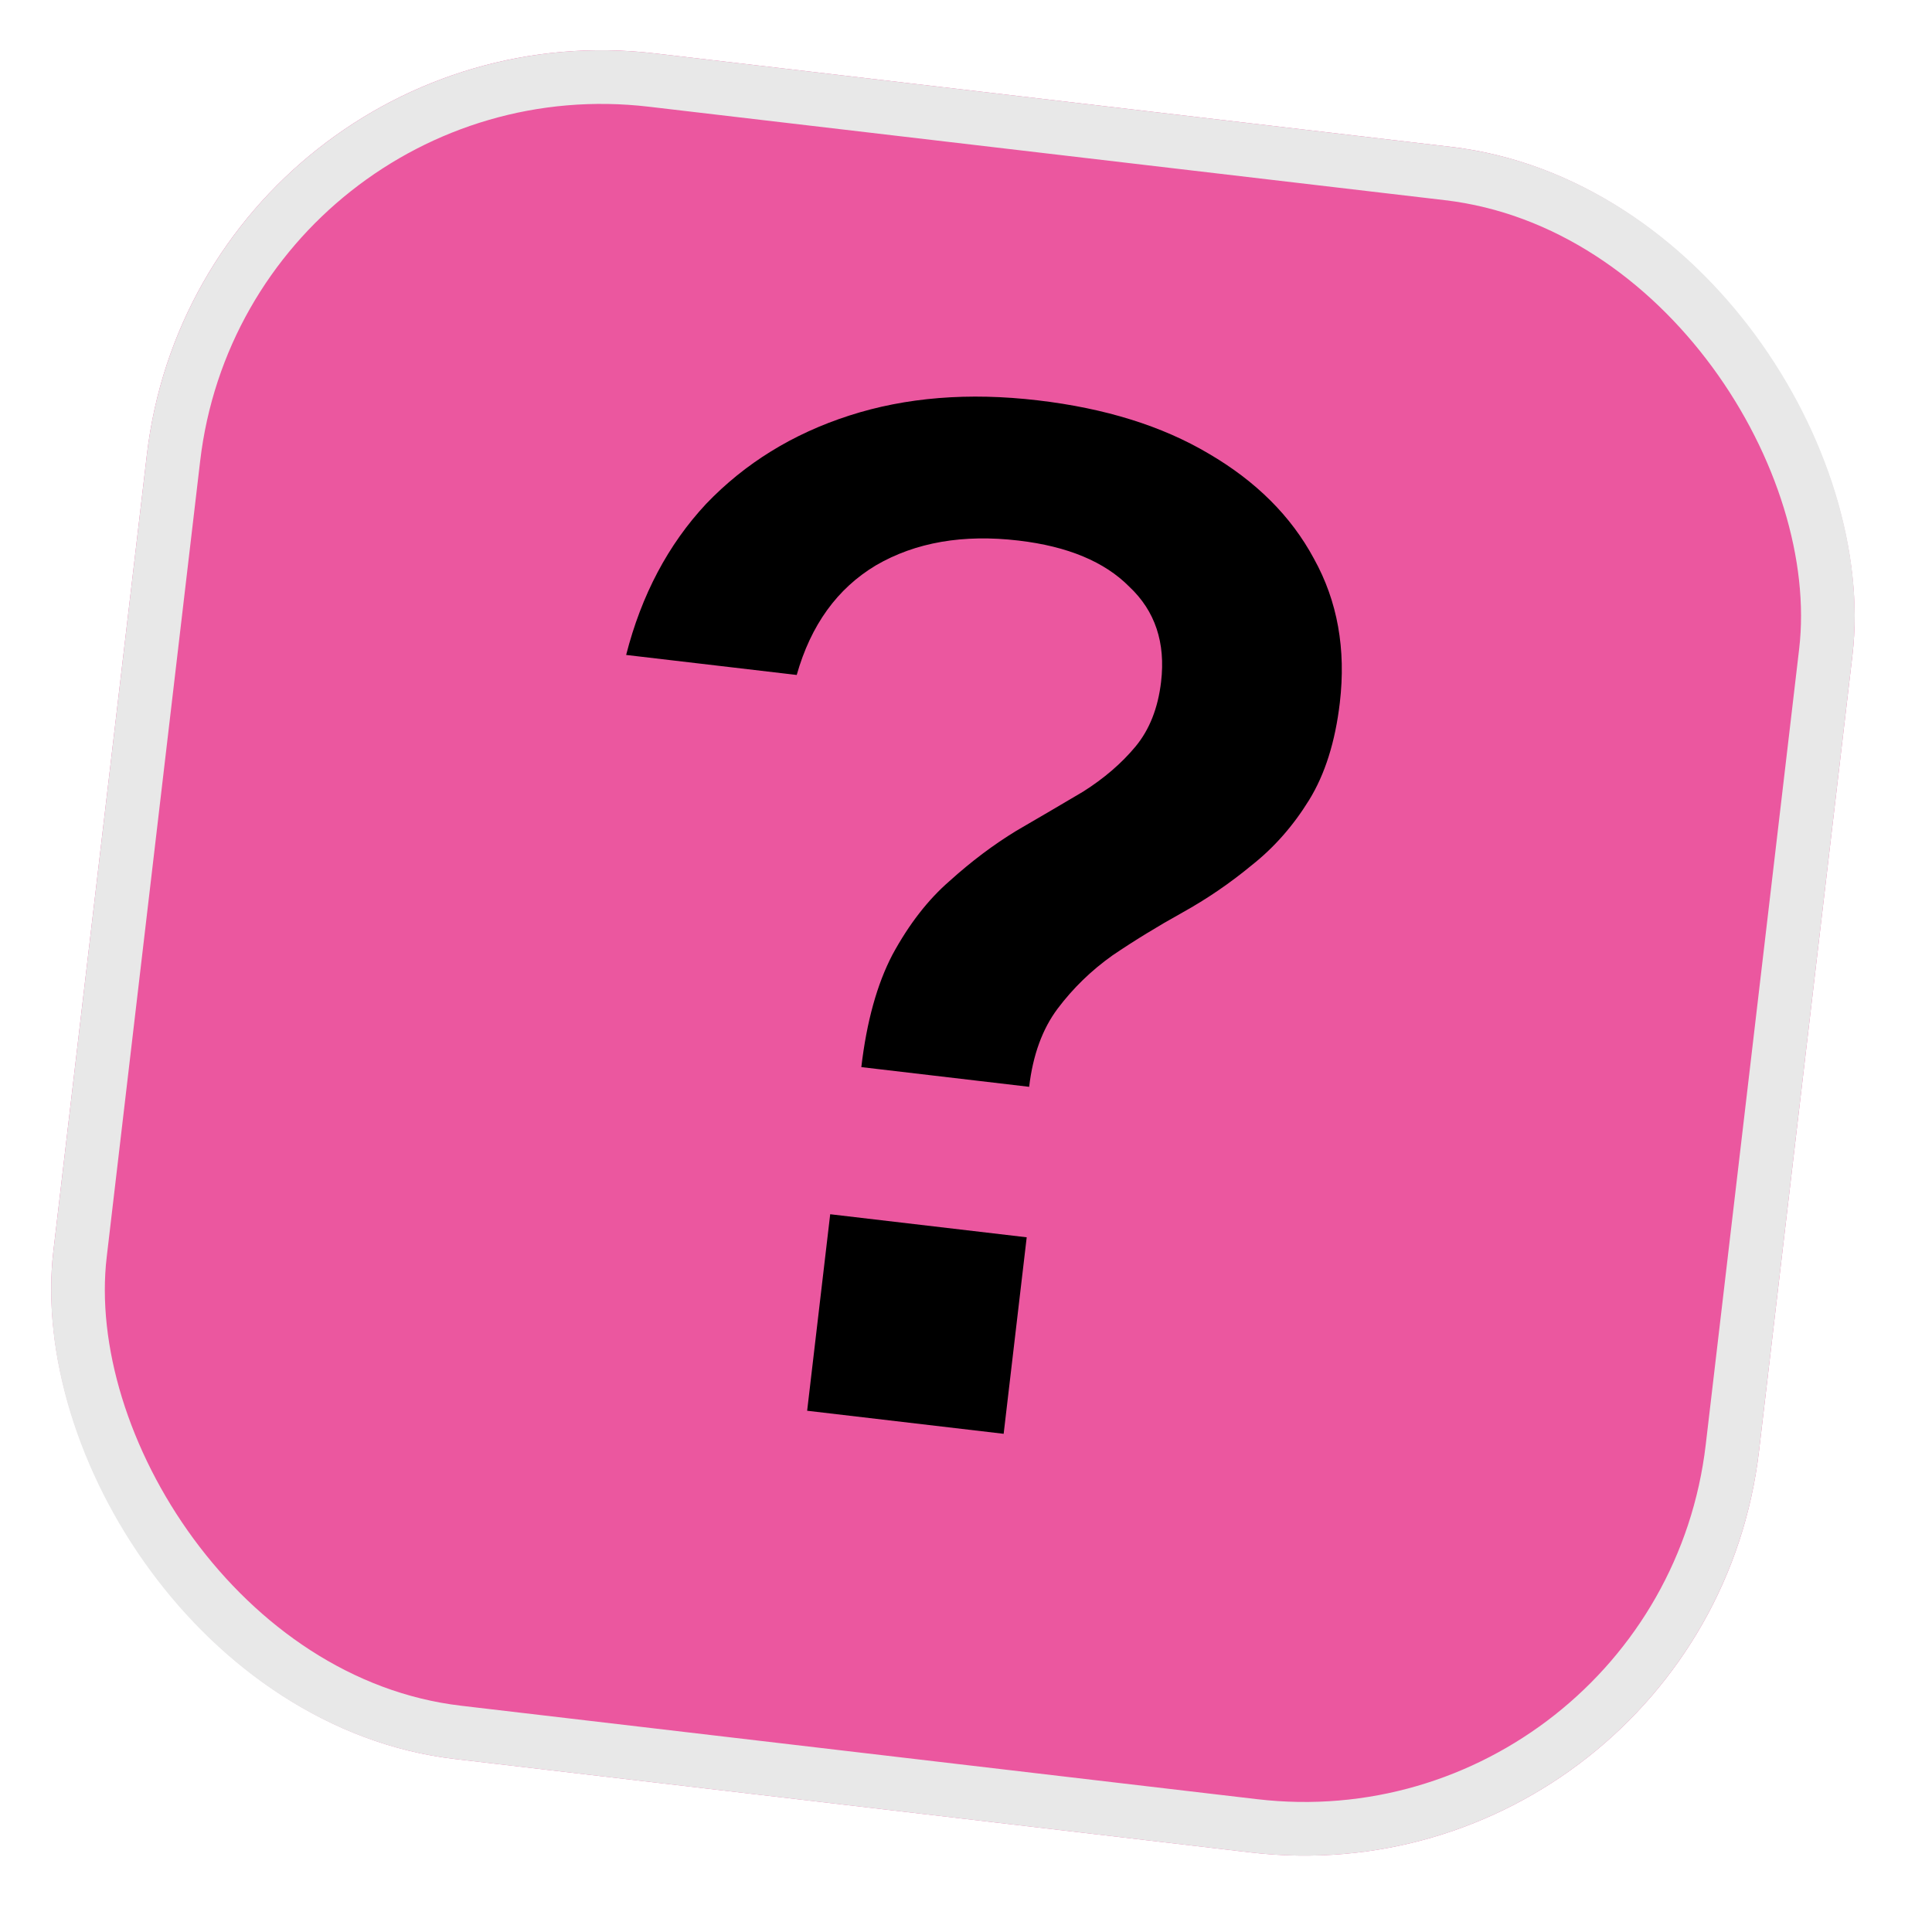
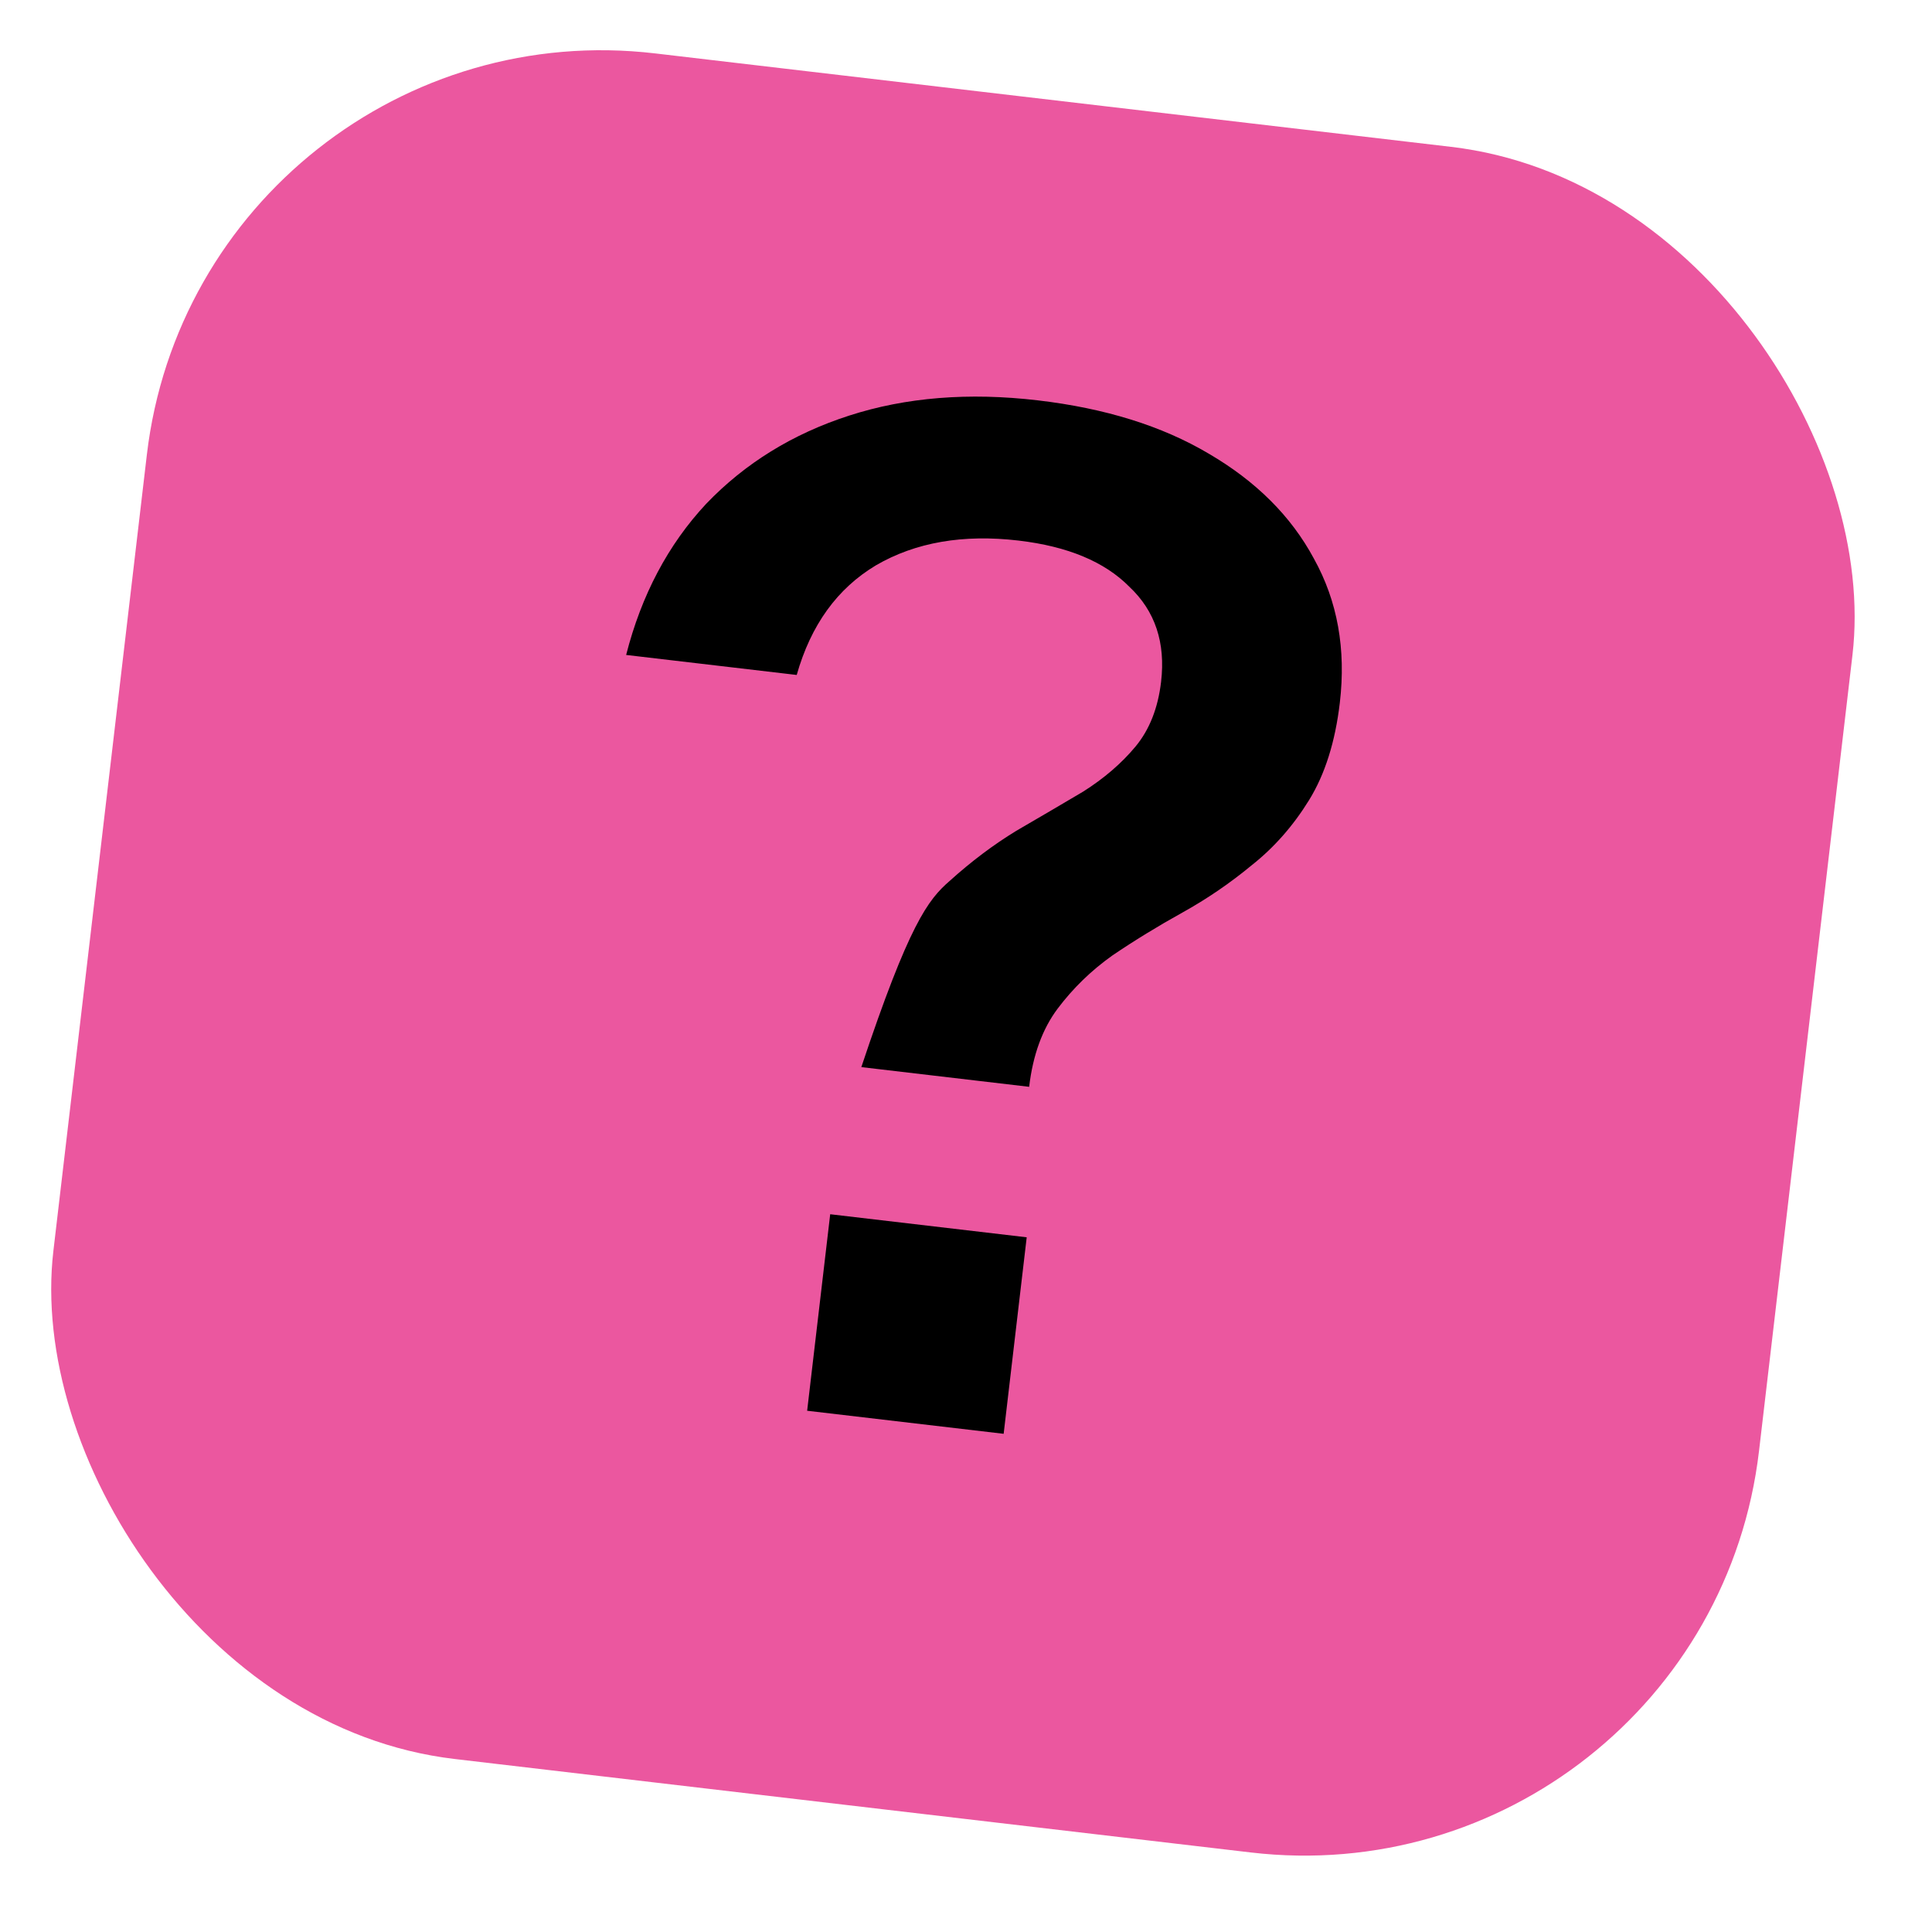
<svg xmlns="http://www.w3.org/2000/svg" width="45" height="45" viewBox="0 0 45 45" fill="none">
  <g clip-path="url(#clip0_514_1167)">
    <rect x="4.664" width="40" height="40" rx="10.667" transform="rotate(6.696 4.664 0)" fill="#EB579F" />
-     <path d="M20.062 24.855C20.186 23.796 20.428 22.922 20.788 22.234C21.172 21.527 21.615 20.956 22.117 20.521C22.622 20.065 23.14 19.675 23.672 19.351C24.226 19.029 24.745 18.725 25.229 18.438C25.716 18.13 26.123 17.78 26.448 17.389C26.773 16.997 26.972 16.494 27.044 15.88C27.151 14.969 26.905 14.231 26.305 13.667C25.729 13.084 24.869 12.725 23.725 12.591C22.432 12.439 21.325 12.631 20.403 13.167C19.502 13.706 18.887 14.557 18.557 15.721L14.584 15.255C14.941 13.858 15.562 12.685 16.447 11.736C17.353 10.79 18.464 10.104 19.782 9.679C21.099 9.254 22.562 9.136 24.173 9.325C25.741 9.509 27.067 9.922 28.151 10.565C29.257 11.21 30.074 12.026 30.603 13.011C31.153 14 31.354 15.119 31.207 16.369C31.1 17.28 30.861 18.036 30.49 18.637C30.119 19.238 29.673 19.744 29.152 20.155C28.652 20.569 28.115 20.936 27.541 21.255C26.966 21.574 26.422 21.907 25.909 22.255C25.417 22.605 24.992 23.018 24.636 23.491C24.28 23.965 24.058 24.573 23.971 25.314L20.062 24.855ZM18.8 32.859L19.337 28.282L23.914 28.819L23.377 33.396L18.8 32.859Z" fill="black" />
+     <path d="M20.062 24.855C21.172 21.527 21.615 20.956 22.117 20.521C22.622 20.065 23.14 19.675 23.672 19.351C24.226 19.029 24.745 18.725 25.229 18.438C25.716 18.13 26.123 17.78 26.448 17.389C26.773 16.997 26.972 16.494 27.044 15.88C27.151 14.969 26.905 14.231 26.305 13.667C25.729 13.084 24.869 12.725 23.725 12.591C22.432 12.439 21.325 12.631 20.403 13.167C19.502 13.706 18.887 14.557 18.557 15.721L14.584 15.255C14.941 13.858 15.562 12.685 16.447 11.736C17.353 10.79 18.464 10.104 19.782 9.679C21.099 9.254 22.562 9.136 24.173 9.325C25.741 9.509 27.067 9.922 28.151 10.565C29.257 11.21 30.074 12.026 30.603 13.011C31.153 14 31.354 15.119 31.207 16.369C31.1 17.28 30.861 18.036 30.49 18.637C30.119 19.238 29.673 19.744 29.152 20.155C28.652 20.569 28.115 20.936 27.541 21.255C26.966 21.574 26.422 21.907 25.909 22.255C25.417 22.605 24.992 23.018 24.636 23.491C24.28 23.965 24.058 24.573 23.971 25.314L20.062 24.855ZM18.8 32.859L19.337 28.282L23.914 28.819L23.377 33.396L18.8 32.859Z" fill="black" />
  </g>
-   <rect x="5.212" y="0.694" width="38.75" height="38.75" rx="10.042" transform="rotate(6.696 5.212 0.694)" stroke="#E8E8E8" stroke-width="1.25" />
  <defs>
    <clipPath id="clip0_514_1167">
      <rect x="4.664" width="40" height="40" rx="10.667" transform="rotate(6.696 4.664 0)" fill="white" />
    </clipPath>
  </defs>
</svg>